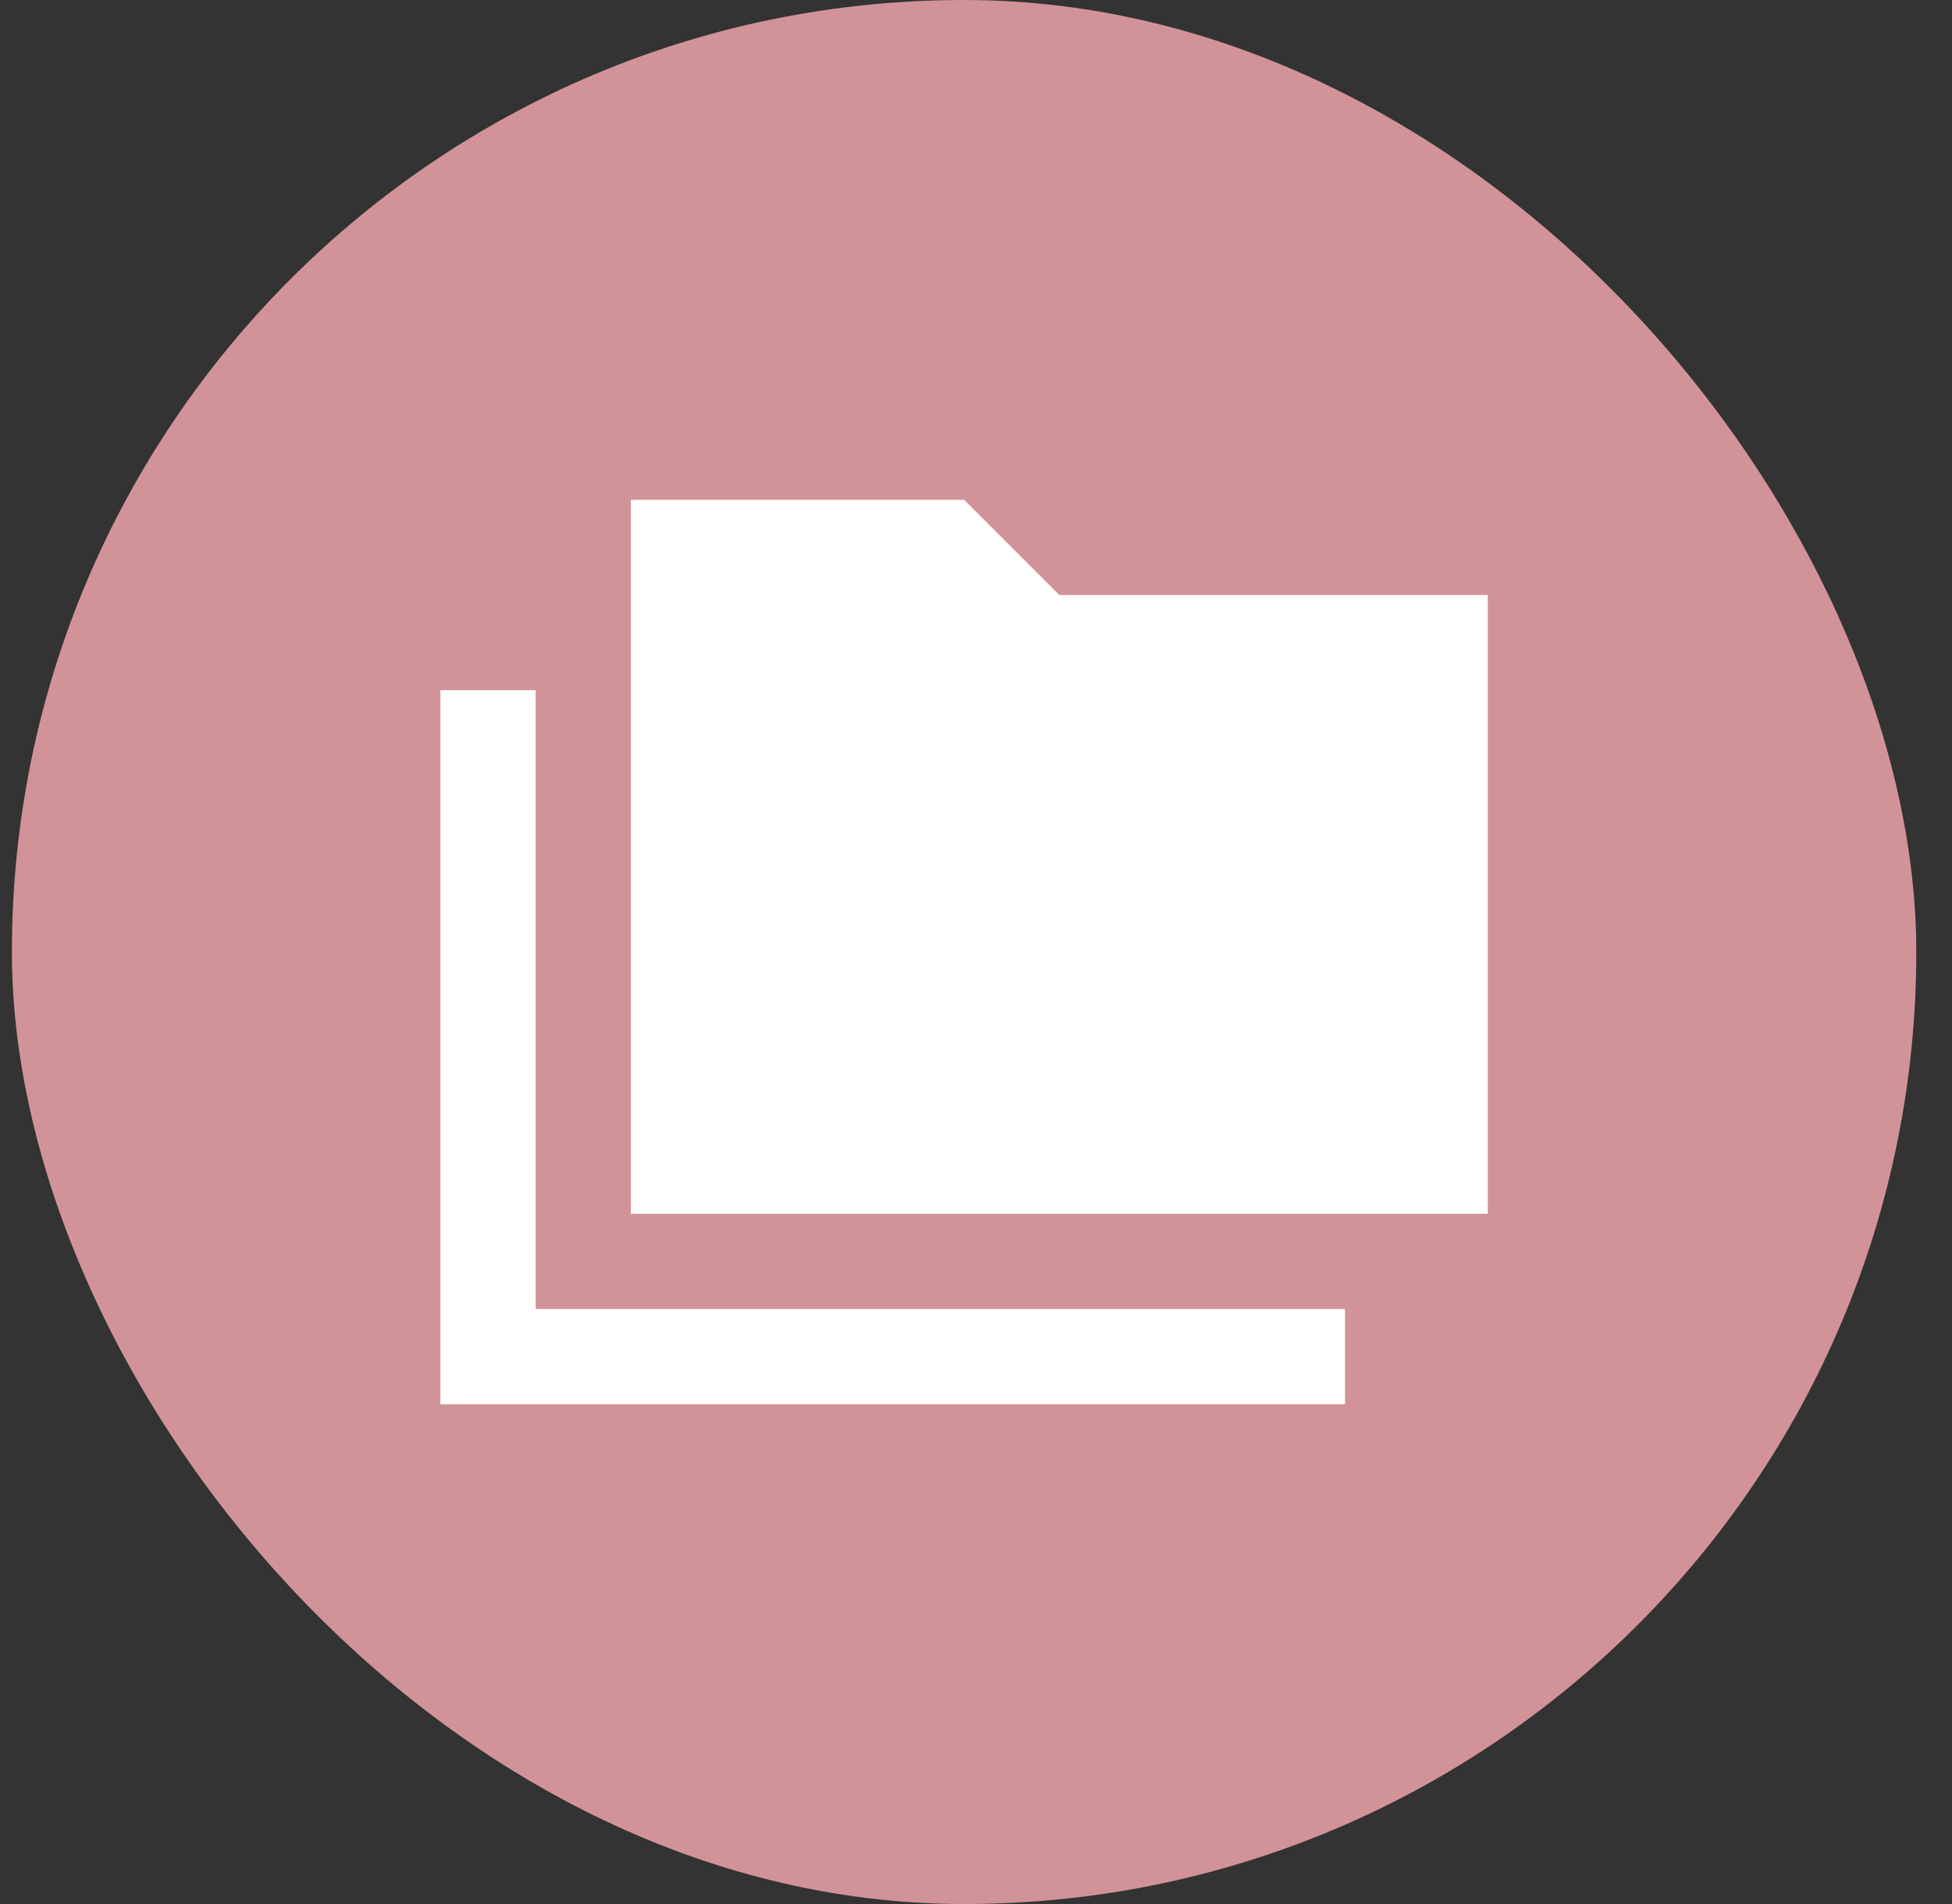
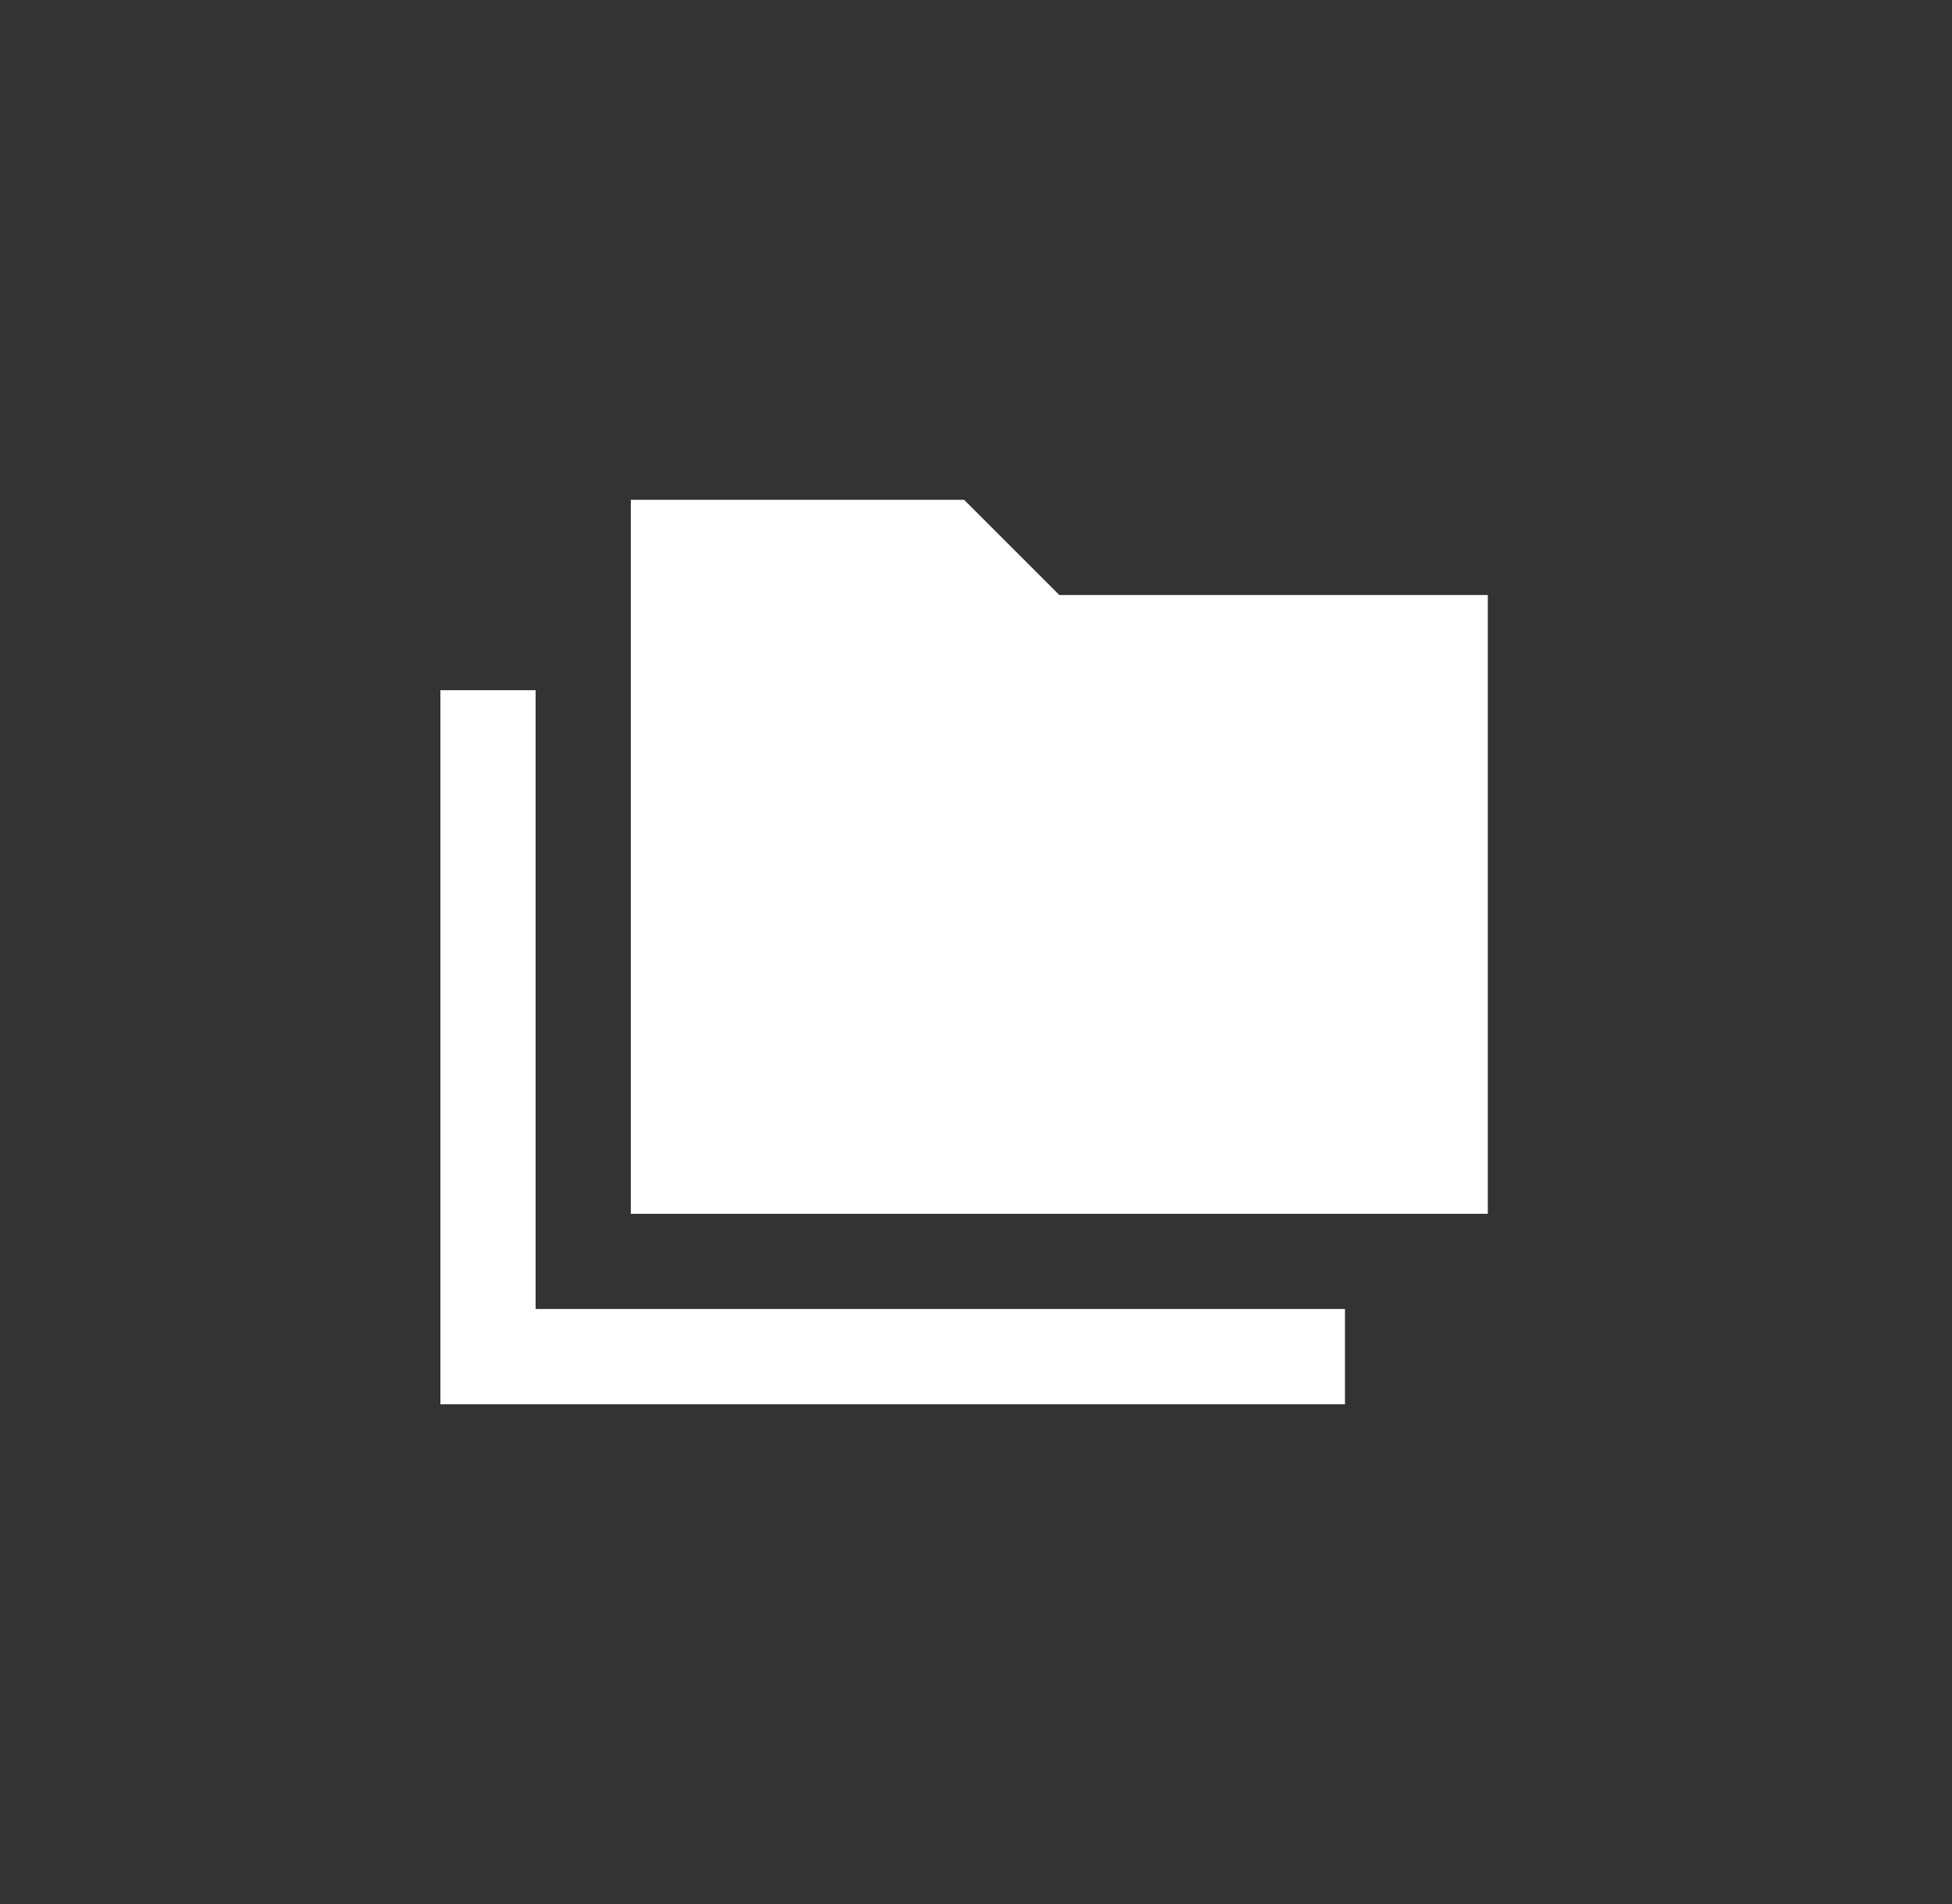
<svg xmlns="http://www.w3.org/2000/svg" width="41" height="40" viewBox="0 0 41 40" fill="none">
  <rect x="0" y="0" width="41" height="40" fill="#333333" stroke="none" />
-   <rect x="0.25" width="40" height="40" rx="20" fill="#D29398" />
-   <path d="M9.25 29.5V14.5H11.25V27.5H28.25V29.5H9.25ZM13.25 25.5V10.5H20.25L22.25 12.5H31.25V25.5H13.25Z" fill="white" />
+   <path d="M9.25 29.5V14.5H11.25V27.5H28.25V29.5H9.25ZM13.25 25.5V10.5H20.25L22.25 12.5H31.25V25.5H13.25" fill="white" />
</svg>